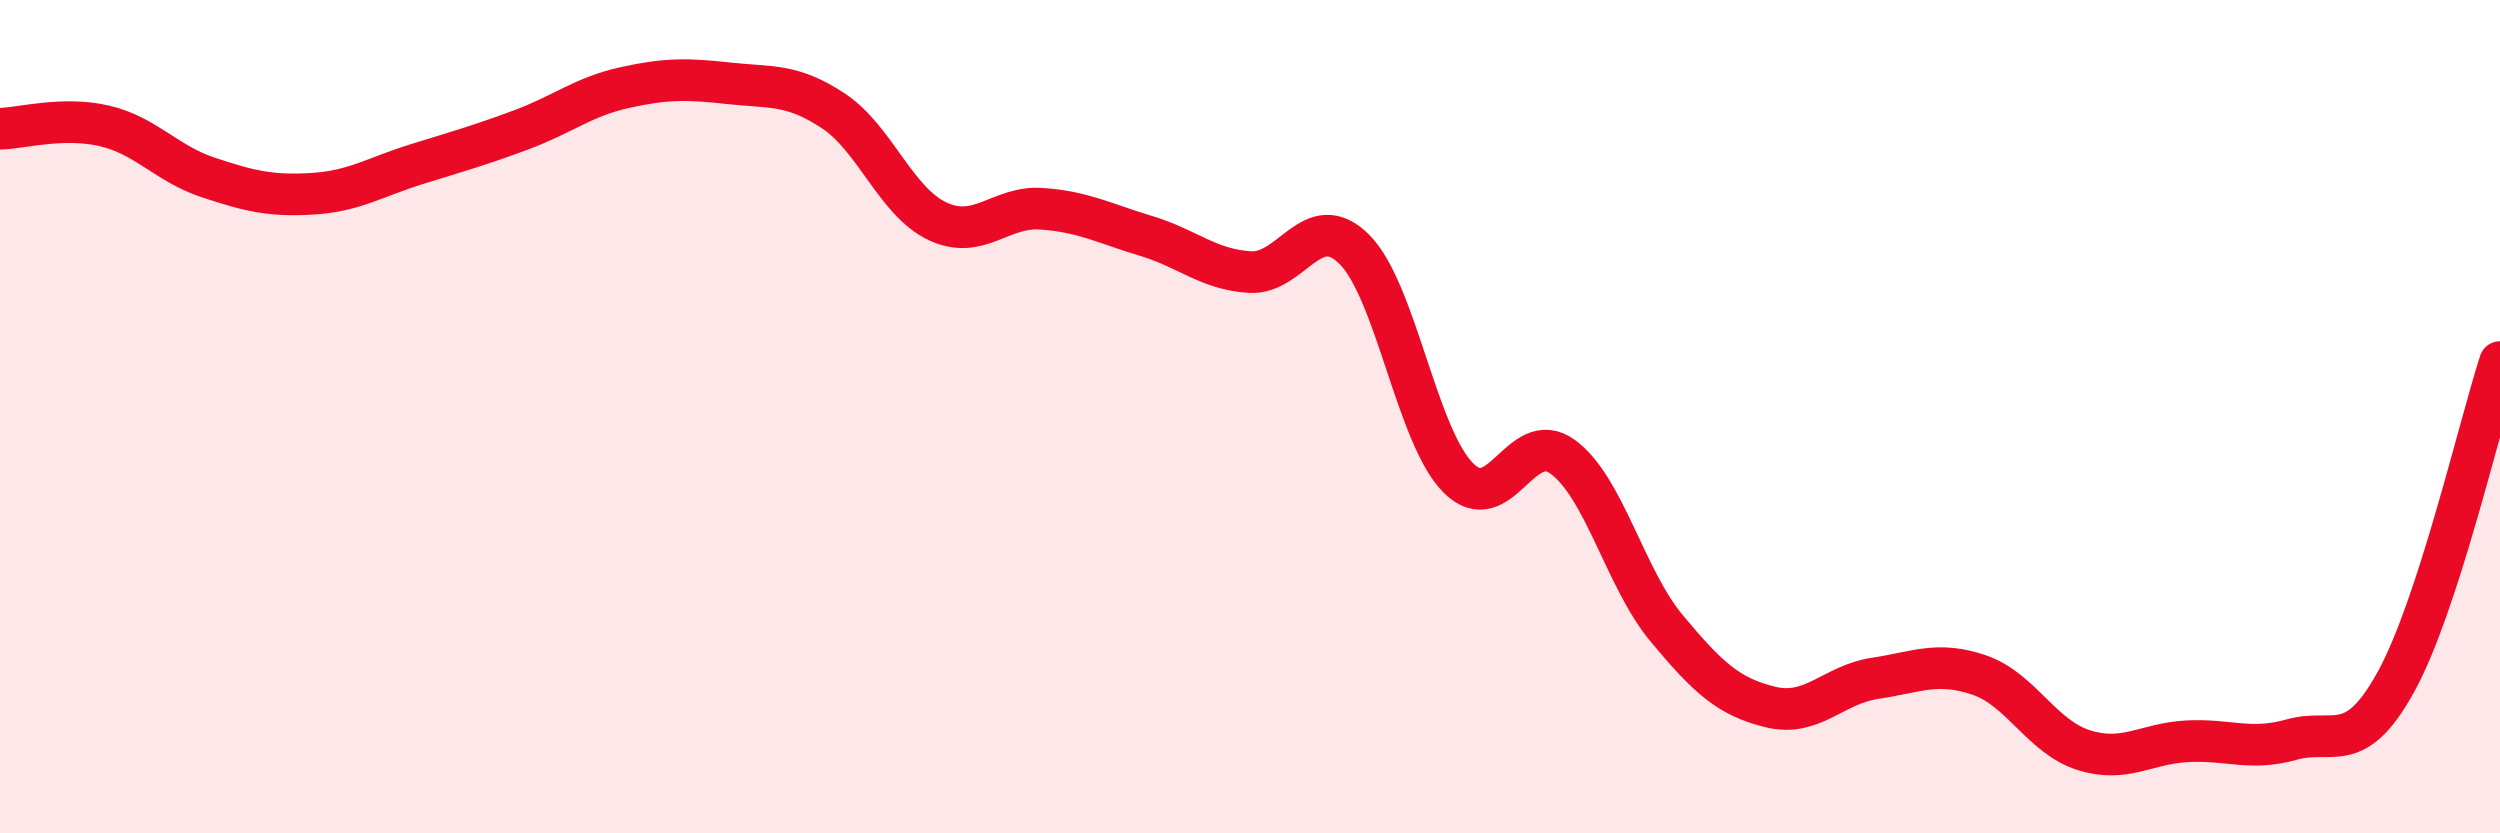
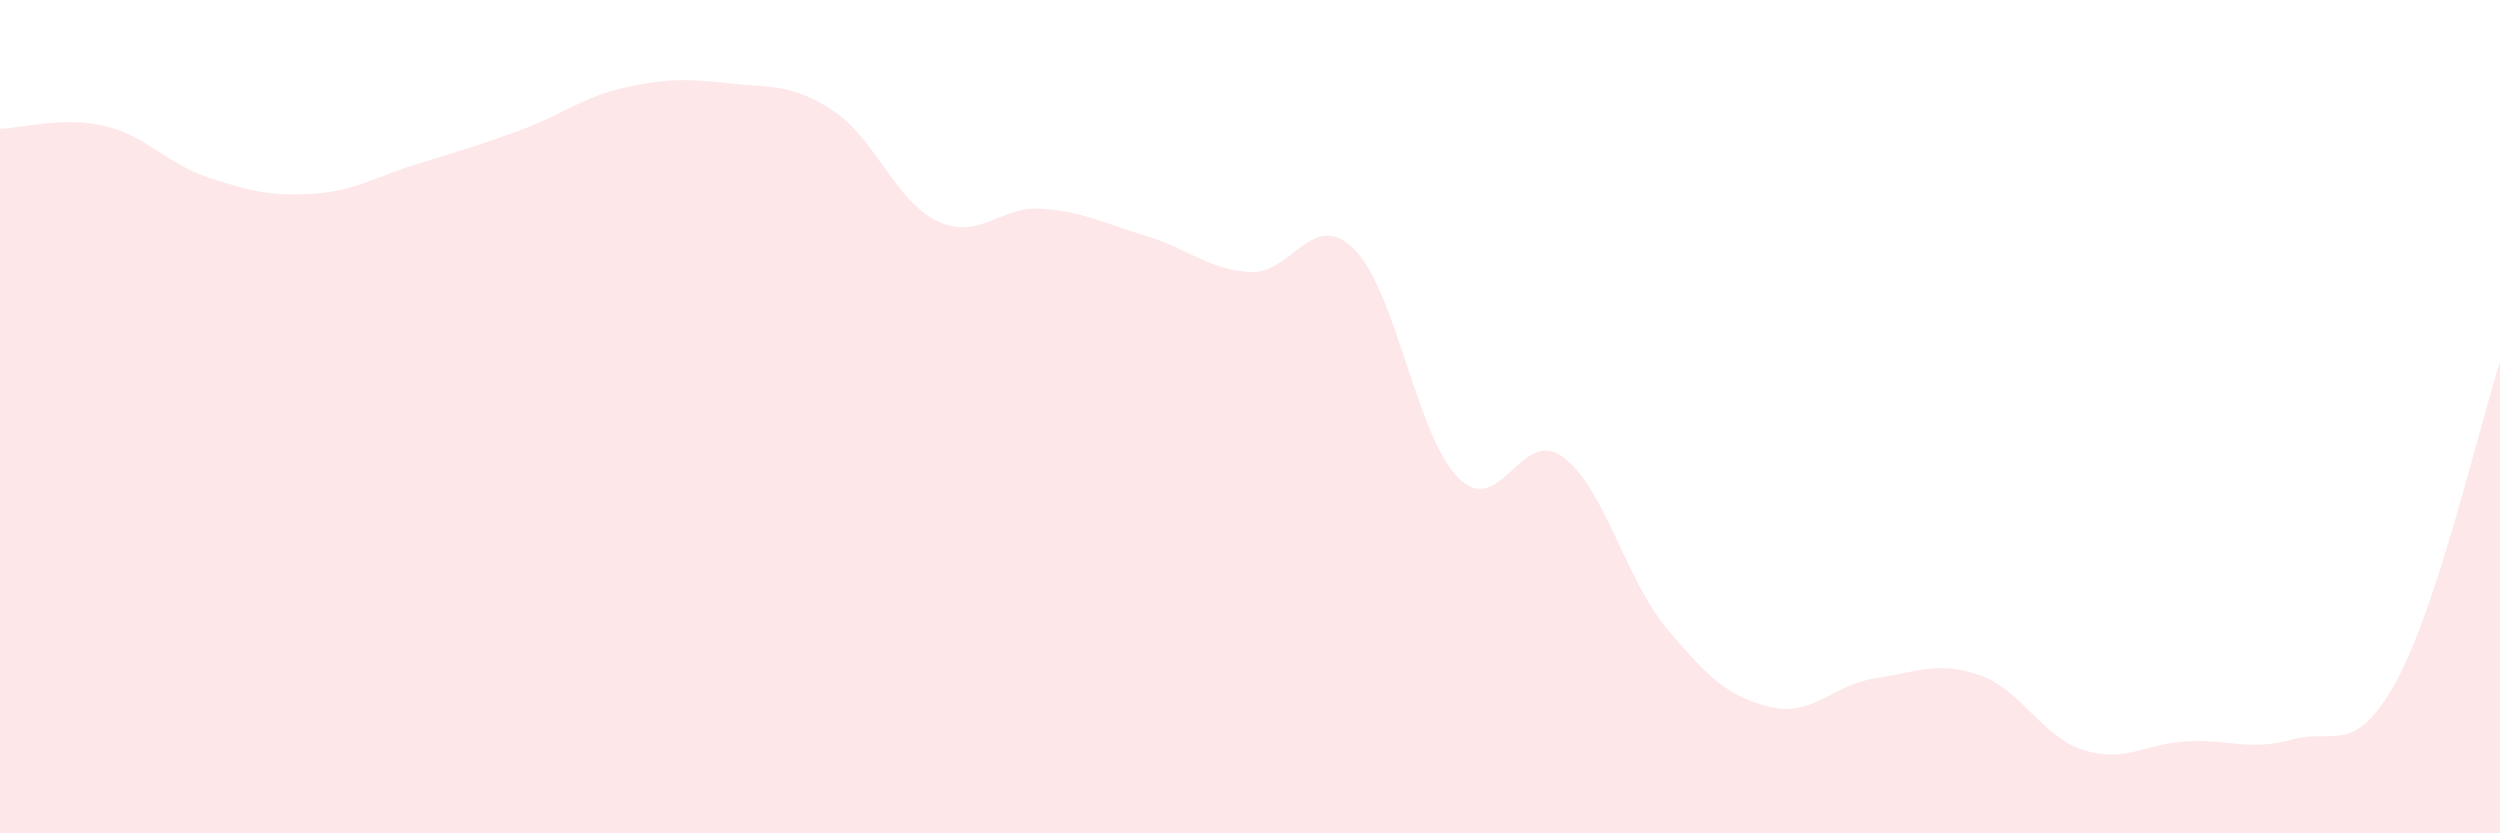
<svg xmlns="http://www.w3.org/2000/svg" width="60" height="20" viewBox="0 0 60 20">
  <path d="M 0,3.09 C 0.5,3.08 1.5,2.79 2.5,3.02 C 3.5,3.25 4,3.93 5,4.26 C 6,4.59 6.5,4.71 7.5,4.65 C 8.5,4.59 9,4.25 10,3.94 C 11,3.63 11.5,3.49 12.5,3.12 C 13.5,2.75 14,2.32 15,2.1 C 16,1.88 16.5,1.89 17.5,2 C 18.5,2.11 19,2 20,2.66 C 21,3.32 21.5,4.84 22.5,5.31 C 23.5,5.78 24,4.94 25,5.01 C 26,5.08 26.5,5.36 27.5,5.66 C 28.5,5.96 29,6.47 30,6.53 C 31,6.59 31.5,4.99 32.5,5.98 C 33.5,6.97 34,10.47 35,11.47 C 36,12.47 36.5,10.24 37.5,10.96 C 38.5,11.68 39,13.88 40,15.08 C 41,16.28 41.5,16.73 42.5,16.97 C 43.5,17.21 44,16.43 45,16.28 C 46,16.13 46.5,15.86 47.5,16.2 C 48.5,16.54 49,17.68 50,18 C 51,18.32 51.5,17.84 52.5,17.79 C 53.5,17.74 54,18.03 55,17.75 C 56,17.47 56.5,18.18 57.5,16.37 C 58.5,14.56 59.5,10.23 60,8.69L60 20L0 20Z" fill="#EB0A25" opacity="0.1" stroke-linecap="round" stroke-linejoin="round" />
-   <path d="M 0,3.09 C 0.5,3.08 1.5,2.79 2.5,3.02 C 3.5,3.25 4,3.93 5,4.26 C 6,4.59 6.5,4.71 7.5,4.65 C 8.5,4.59 9,4.25 10,3.94 C 11,3.63 11.5,3.49 12.5,3.12 C 13.5,2.75 14,2.32 15,2.1 C 16,1.88 16.5,1.89 17.5,2 C 18.5,2.11 19,2 20,2.66 C 21,3.32 21.5,4.84 22.5,5.31 C 23.5,5.78 24,4.94 25,5.01 C 26,5.08 26.5,5.36 27.5,5.66 C 28.5,5.96 29,6.47 30,6.53 C 31,6.59 31.5,4.99 32.5,5.98 C 33.5,6.97 34,10.47 35,11.47 C 36,12.47 36.5,10.24 37.5,10.96 C 38.5,11.68 39,13.88 40,15.08 C 41,16.28 41.5,16.73 42.5,16.97 C 43.5,17.21 44,16.43 45,16.28 C 46,16.13 46.5,15.86 47.5,16.2 C 48.5,16.54 49,17.68 50,18 C 51,18.32 51.5,17.84 52.5,17.79 C 53.5,17.74 54,18.03 55,17.75 C 56,17.47 56.5,18.18 57.5,16.37 C 58.5,14.56 59.5,10.23 60,8.69" stroke="#EB0A25" stroke-width="1" fill="none" stroke-linecap="round" stroke-linejoin="round" />
</svg>